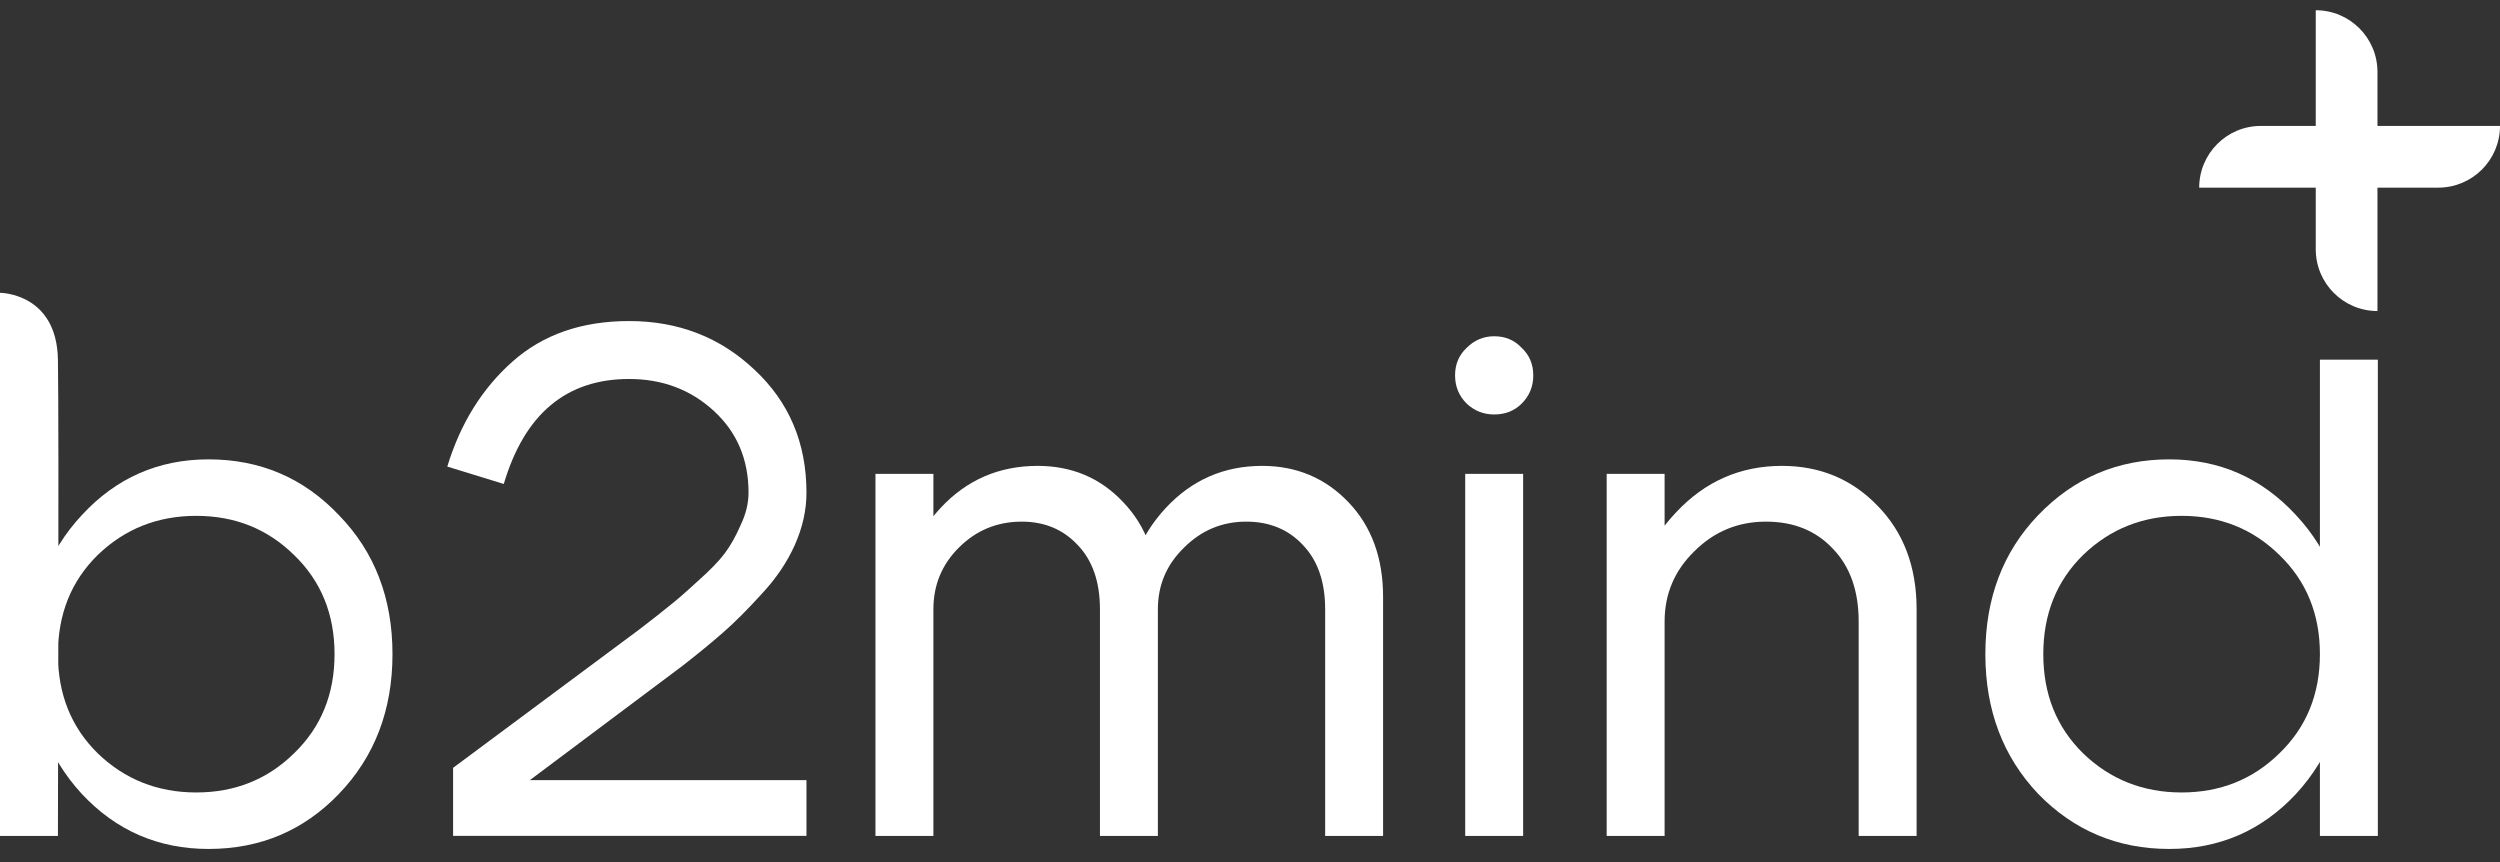
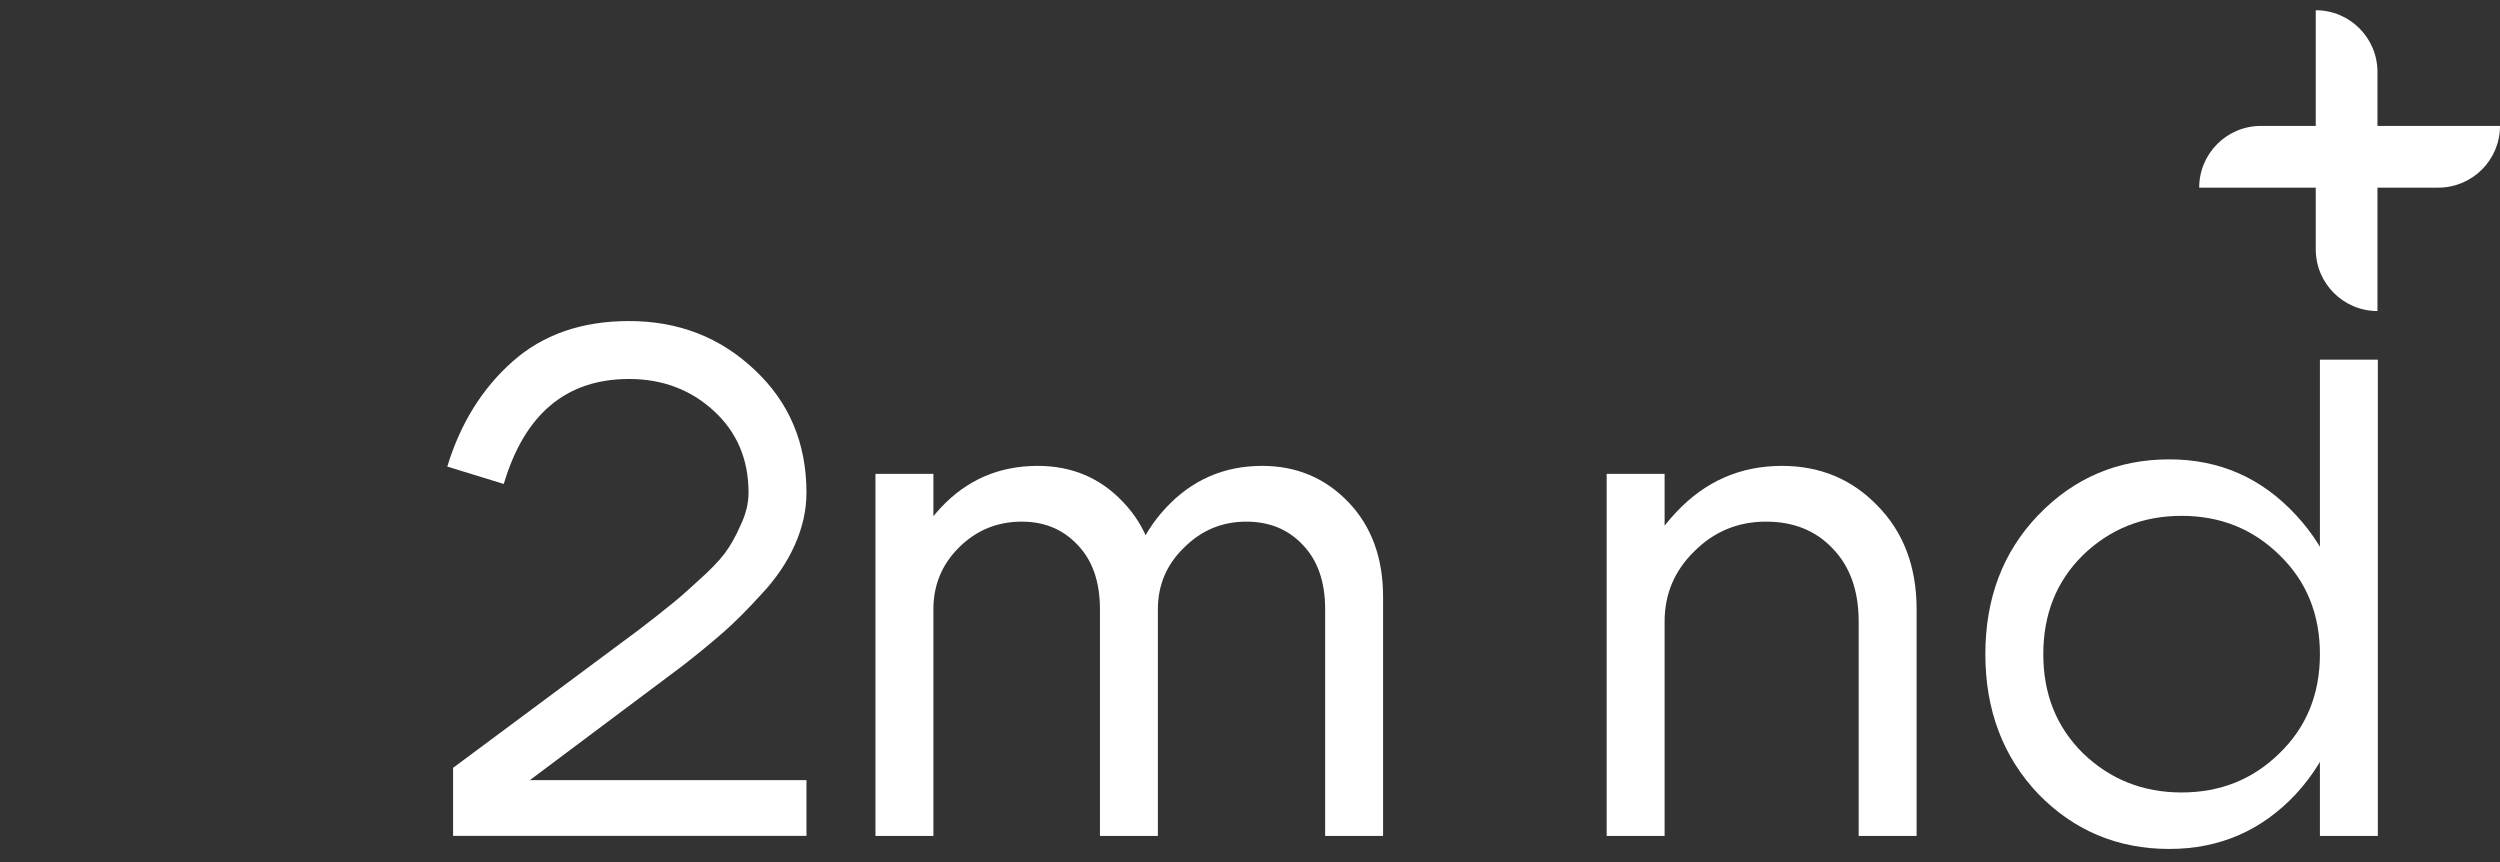
<svg xmlns="http://www.w3.org/2000/svg" width="145" height="50" viewBox="0 0 145 50" fill="none">
  <rect x="0" y="0" width="145" height="50" fill="#333333" stroke="none" />
  <path d="M137.915 48.483H134.555V20.86H137.915V48.483ZM132.203 43.695C133.771 42.183 134.555 40.265 134.555 37.941C134.555 35.617 133.771 33.699 132.203 32.187C130.663 30.675 128.773 29.919 126.533 29.919C124.293 29.919 122.389 30.675 120.821 32.187C119.281 33.699 118.511 35.617 118.511 37.941C118.511 40.265 119.281 42.183 120.821 43.695C122.389 45.207 124.293 45.963 126.533 45.963C128.773 45.963 130.663 45.207 132.203 43.695ZM133.169 29.877C135.157 32.005 136.151 34.693 136.151 37.941C136.151 41.189 135.157 43.891 133.169 46.047C131.181 48.175 128.731 49.239 125.819 49.239C122.823 49.239 120.289 48.175 118.217 46.047C116.173 43.891 115.151 41.189 115.151 37.941C115.151 34.693 116.173 32.005 118.217 29.877C120.289 27.721 122.823 26.643 125.819 26.643C128.731 26.643 131.181 27.721 133.169 29.877Z" fill="white" />
  <path d="M93.187 48.483V27.483H96.547V48.483H93.187ZM107.803 48.483V36.051C107.803 34.259 107.299 32.845 106.291 31.809C105.311 30.773 104.023 30.255 102.427 30.255C100.803 30.255 99.417 30.829 98.269 31.977C97.121 33.097 96.547 34.455 96.547 36.051H94.699C94.699 33.587 95.539 31.473 97.219 29.709C98.899 27.917 100.943 27.021 103.351 27.021C105.563 27.021 107.411 27.791 108.895 29.331C110.407 30.871 111.163 32.873 111.163 35.337V48.483H107.803Z" fill="white" />
-   <path d="M85.066 23.409C84.618 22.961 84.394 22.415 84.394 21.771C84.394 21.127 84.618 20.595 85.066 20.175C85.514 19.727 86.046 19.503 86.662 19.503C87.306 19.503 87.838 19.727 88.258 20.175C88.706 20.595 88.93 21.127 88.93 21.771C88.93 22.415 88.706 22.961 88.258 23.409C87.838 23.829 87.306 24.039 86.662 24.039C86.046 24.039 85.514 23.829 85.066 23.409ZM84.982 48.483V27.483H88.342V48.483H84.982Z" fill="white" />
  <path d="M76.859 48.483V35.337C76.859 33.741 76.425 32.495 75.557 31.599C74.717 30.703 73.625 30.255 72.281 30.255C70.881 30.255 69.677 30.759 68.669 31.767C67.661 32.747 67.157 33.937 67.157 35.337H65.351C65.351 33.041 66.107 31.081 67.619 29.457C69.131 27.833 70.993 27.021 73.205 27.021C75.193 27.021 76.859 27.721 78.203 29.121C79.547 30.521 80.219 32.355 80.219 34.623V48.483H76.859ZM50.777 48.483V27.483H54.137V48.483H50.777ZM63.797 48.483V35.337C63.797 33.741 63.363 32.495 62.495 31.599C61.655 30.703 60.577 30.255 59.261 30.255C57.833 30.255 56.615 30.759 55.607 31.767C54.627 32.747 54.137 33.937 54.137 35.337H52.289C52.289 33.041 53.045 31.081 54.557 29.457C56.069 27.833 57.945 27.021 60.185 27.021C62.173 27.021 63.825 27.721 65.141 29.121C66.485 30.521 67.157 32.355 67.157 34.623V48.483H63.797Z" fill="white" />
  <path d="M46.775 28.575C46.775 29.582 46.551 30.59 46.103 31.599C45.655 32.606 45.011 33.559 44.171 34.455C43.359 35.35 42.617 36.093 41.945 36.681C41.273 37.269 40.489 37.913 39.593 38.612L30.731 45.248H46.775V48.482H26.279V44.534L37.073 36.513C37.913 35.868 38.501 35.407 38.837 35.127C39.201 34.846 39.733 34.385 40.433 33.74C41.161 33.096 41.693 32.55 42.029 32.102C42.365 31.654 42.673 31.108 42.953 30.465C43.261 29.82 43.415 29.191 43.415 28.575C43.415 26.642 42.743 25.061 41.399 23.829C40.055 22.597 38.417 21.981 36.485 21.981C32.845 21.981 30.423 24.011 29.219 28.07L25.943 27.062C26.699 24.571 27.959 22.541 29.723 20.973C31.487 19.405 33.741 18.621 36.485 18.621C39.341 18.621 41.763 19.559 43.751 21.435C45.767 23.311 46.775 25.691 46.775 28.575Z" fill="white" />
-   <path d="M0 48.483V16.983C0 16.983 3.295 16.983 3.36 20.86C3.425 24.737 3.36 48.483 3.36 48.483H0ZM5.67 32.187C4.13 33.699 3.36 35.617 3.36 37.941C3.36 40.265 4.13 42.183 5.67 43.695C7.238 45.207 9.142 45.963 11.382 45.963C13.622 45.963 15.512 45.207 17.052 43.695C18.62 42.183 19.404 40.265 19.404 37.941C19.404 35.617 18.62 33.699 17.052 32.187C15.512 30.675 13.622 29.919 11.382 29.919C9.142 29.919 7.238 30.675 5.67 32.187ZM4.746 46.047C2.758 43.891 1.764 41.189 1.764 37.941C1.764 34.693 2.758 32.005 4.746 29.877C6.734 27.721 9.184 26.643 12.096 26.643C15.092 26.643 17.612 27.721 19.656 29.877C21.728 32.005 22.764 34.693 22.764 37.941C22.764 41.189 21.728 43.891 19.656 46.047C17.612 48.175 15.092 49.239 12.096 49.239C9.184 49.239 6.734 48.175 4.746 46.047Z" fill="white" />
  <path fill-rule="evenodd" clip-rule="evenodd" d="M134.314 0.594C136.291 0.594 137.893 2.196 137.893 4.173V7.304L145 7.304C145 9.281 143.397 10.883 141.421 10.883H137.893V18.04C135.917 18.04 134.314 16.438 134.314 14.461V10.883L127.553 10.883C127.553 8.906 129.155 7.304 131.132 7.304H134.314V0.594Z" fill="white" />
</svg>